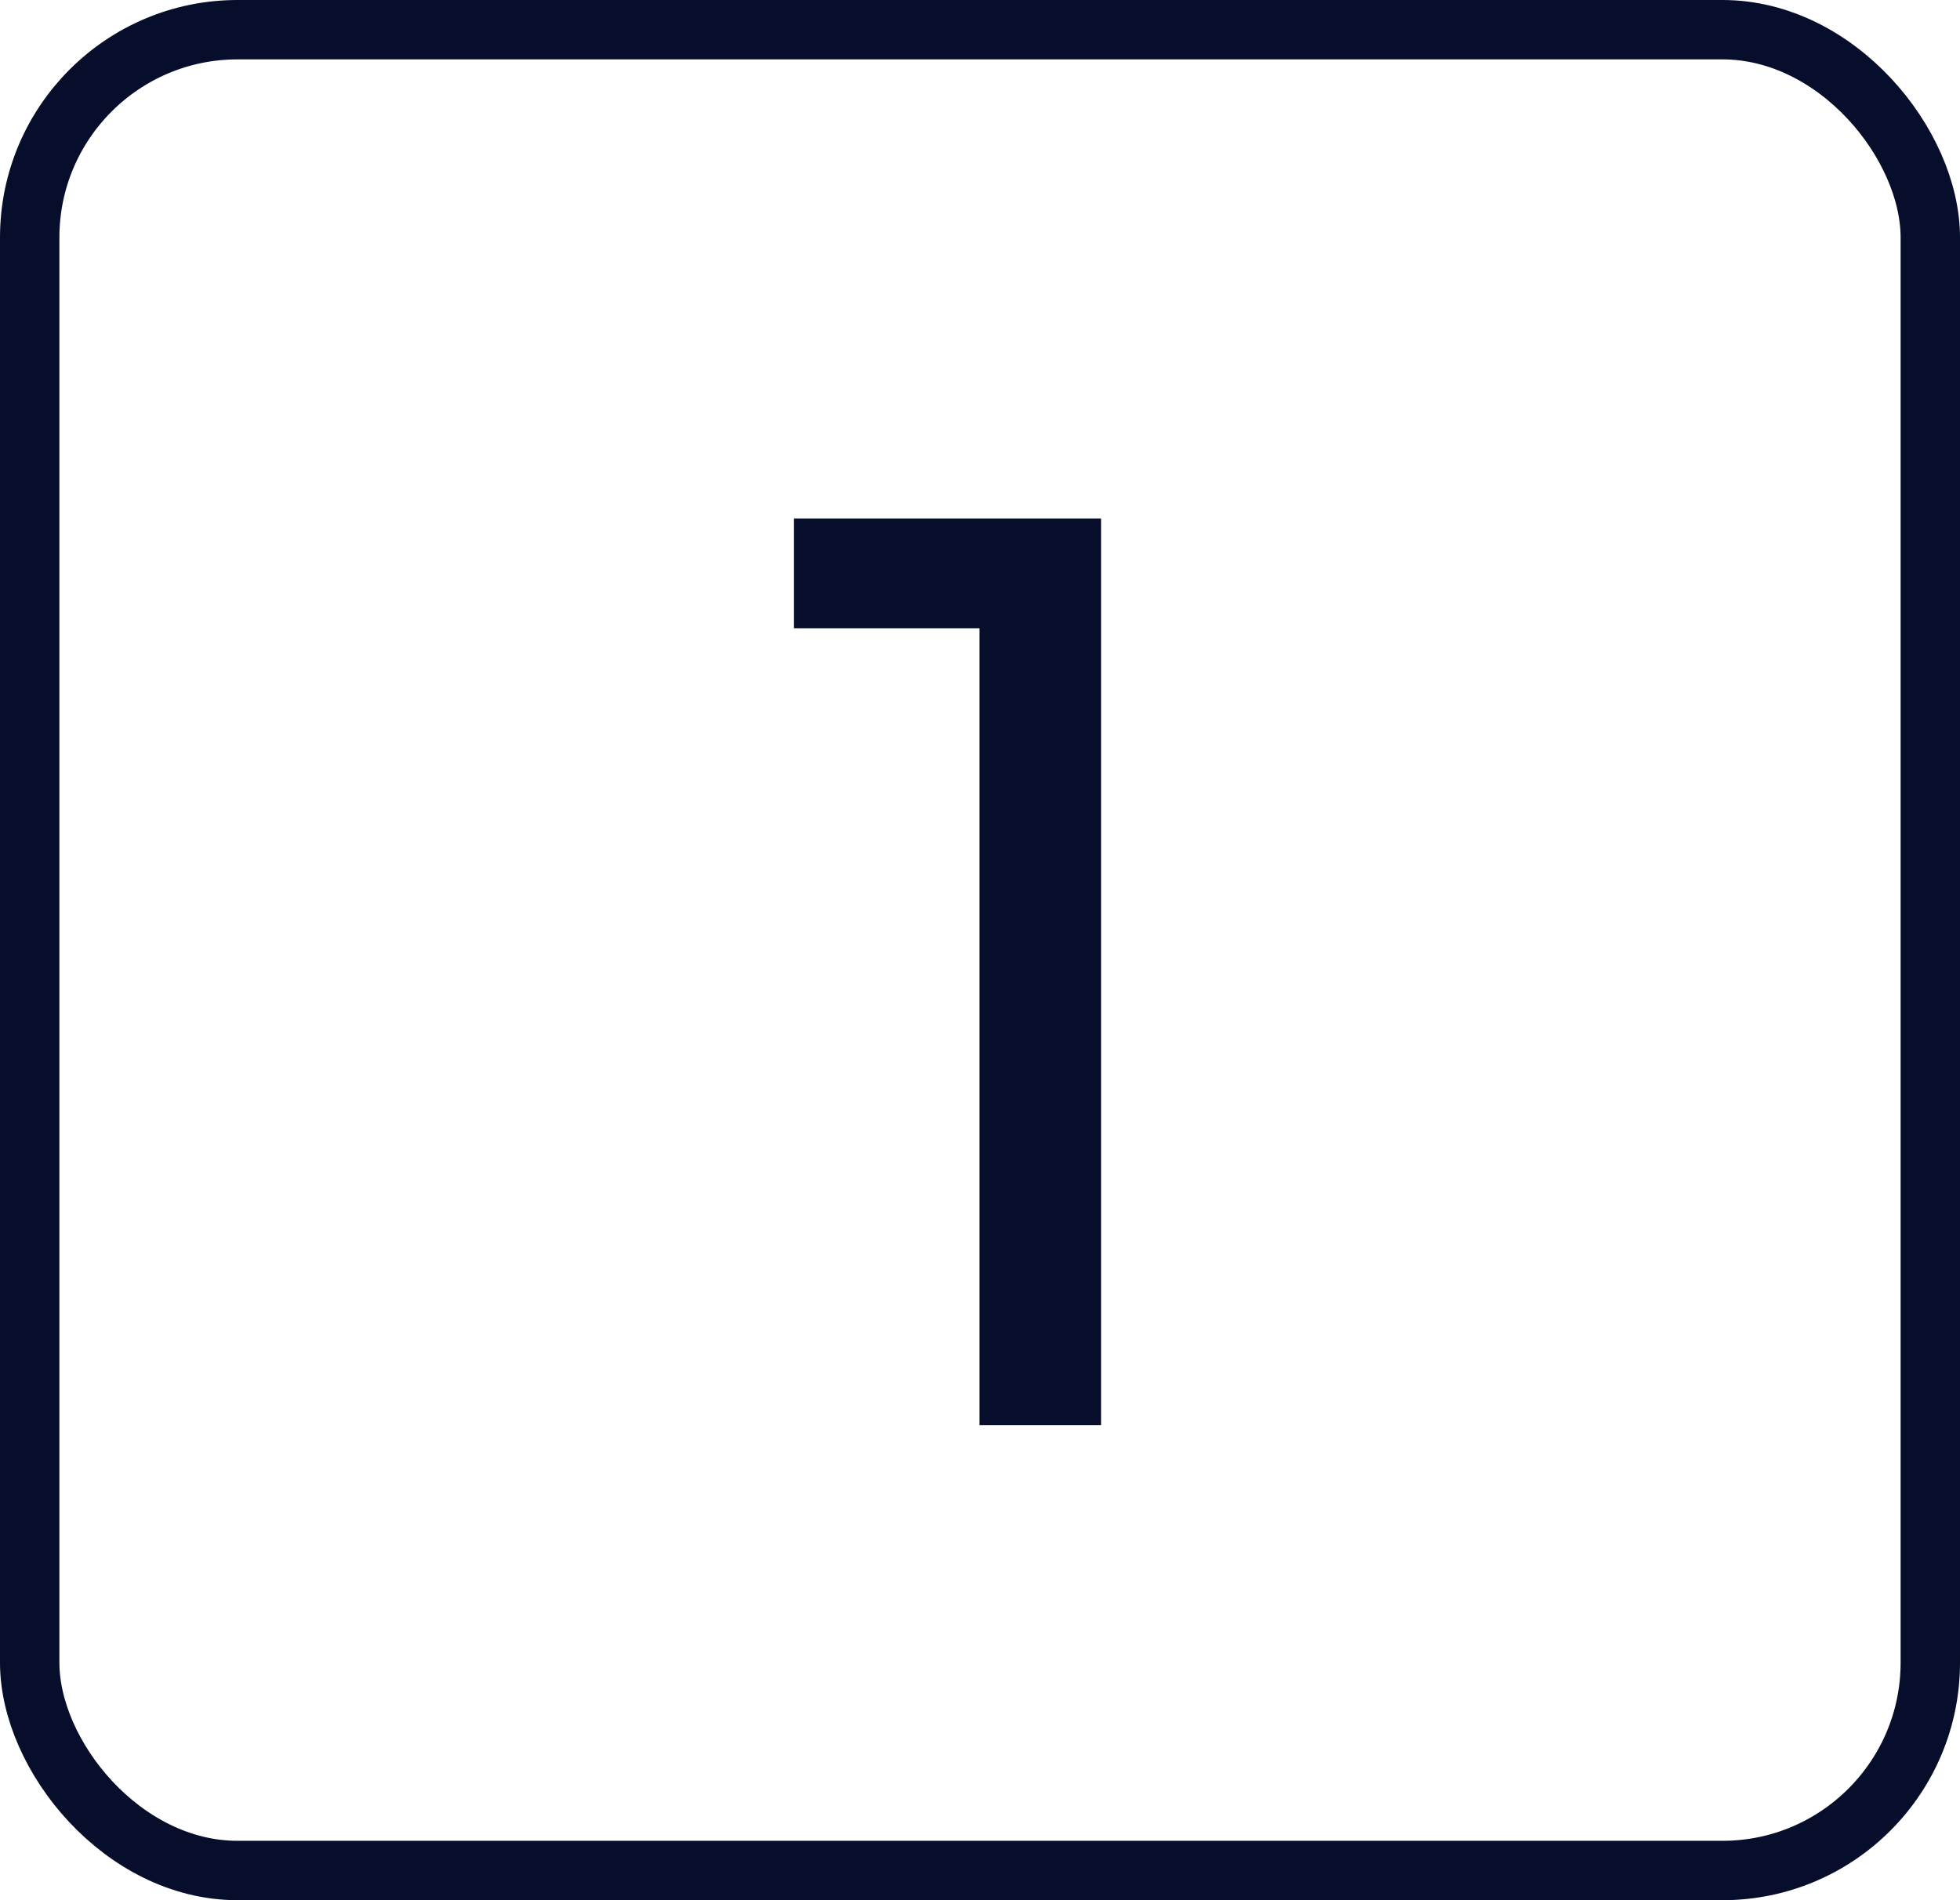
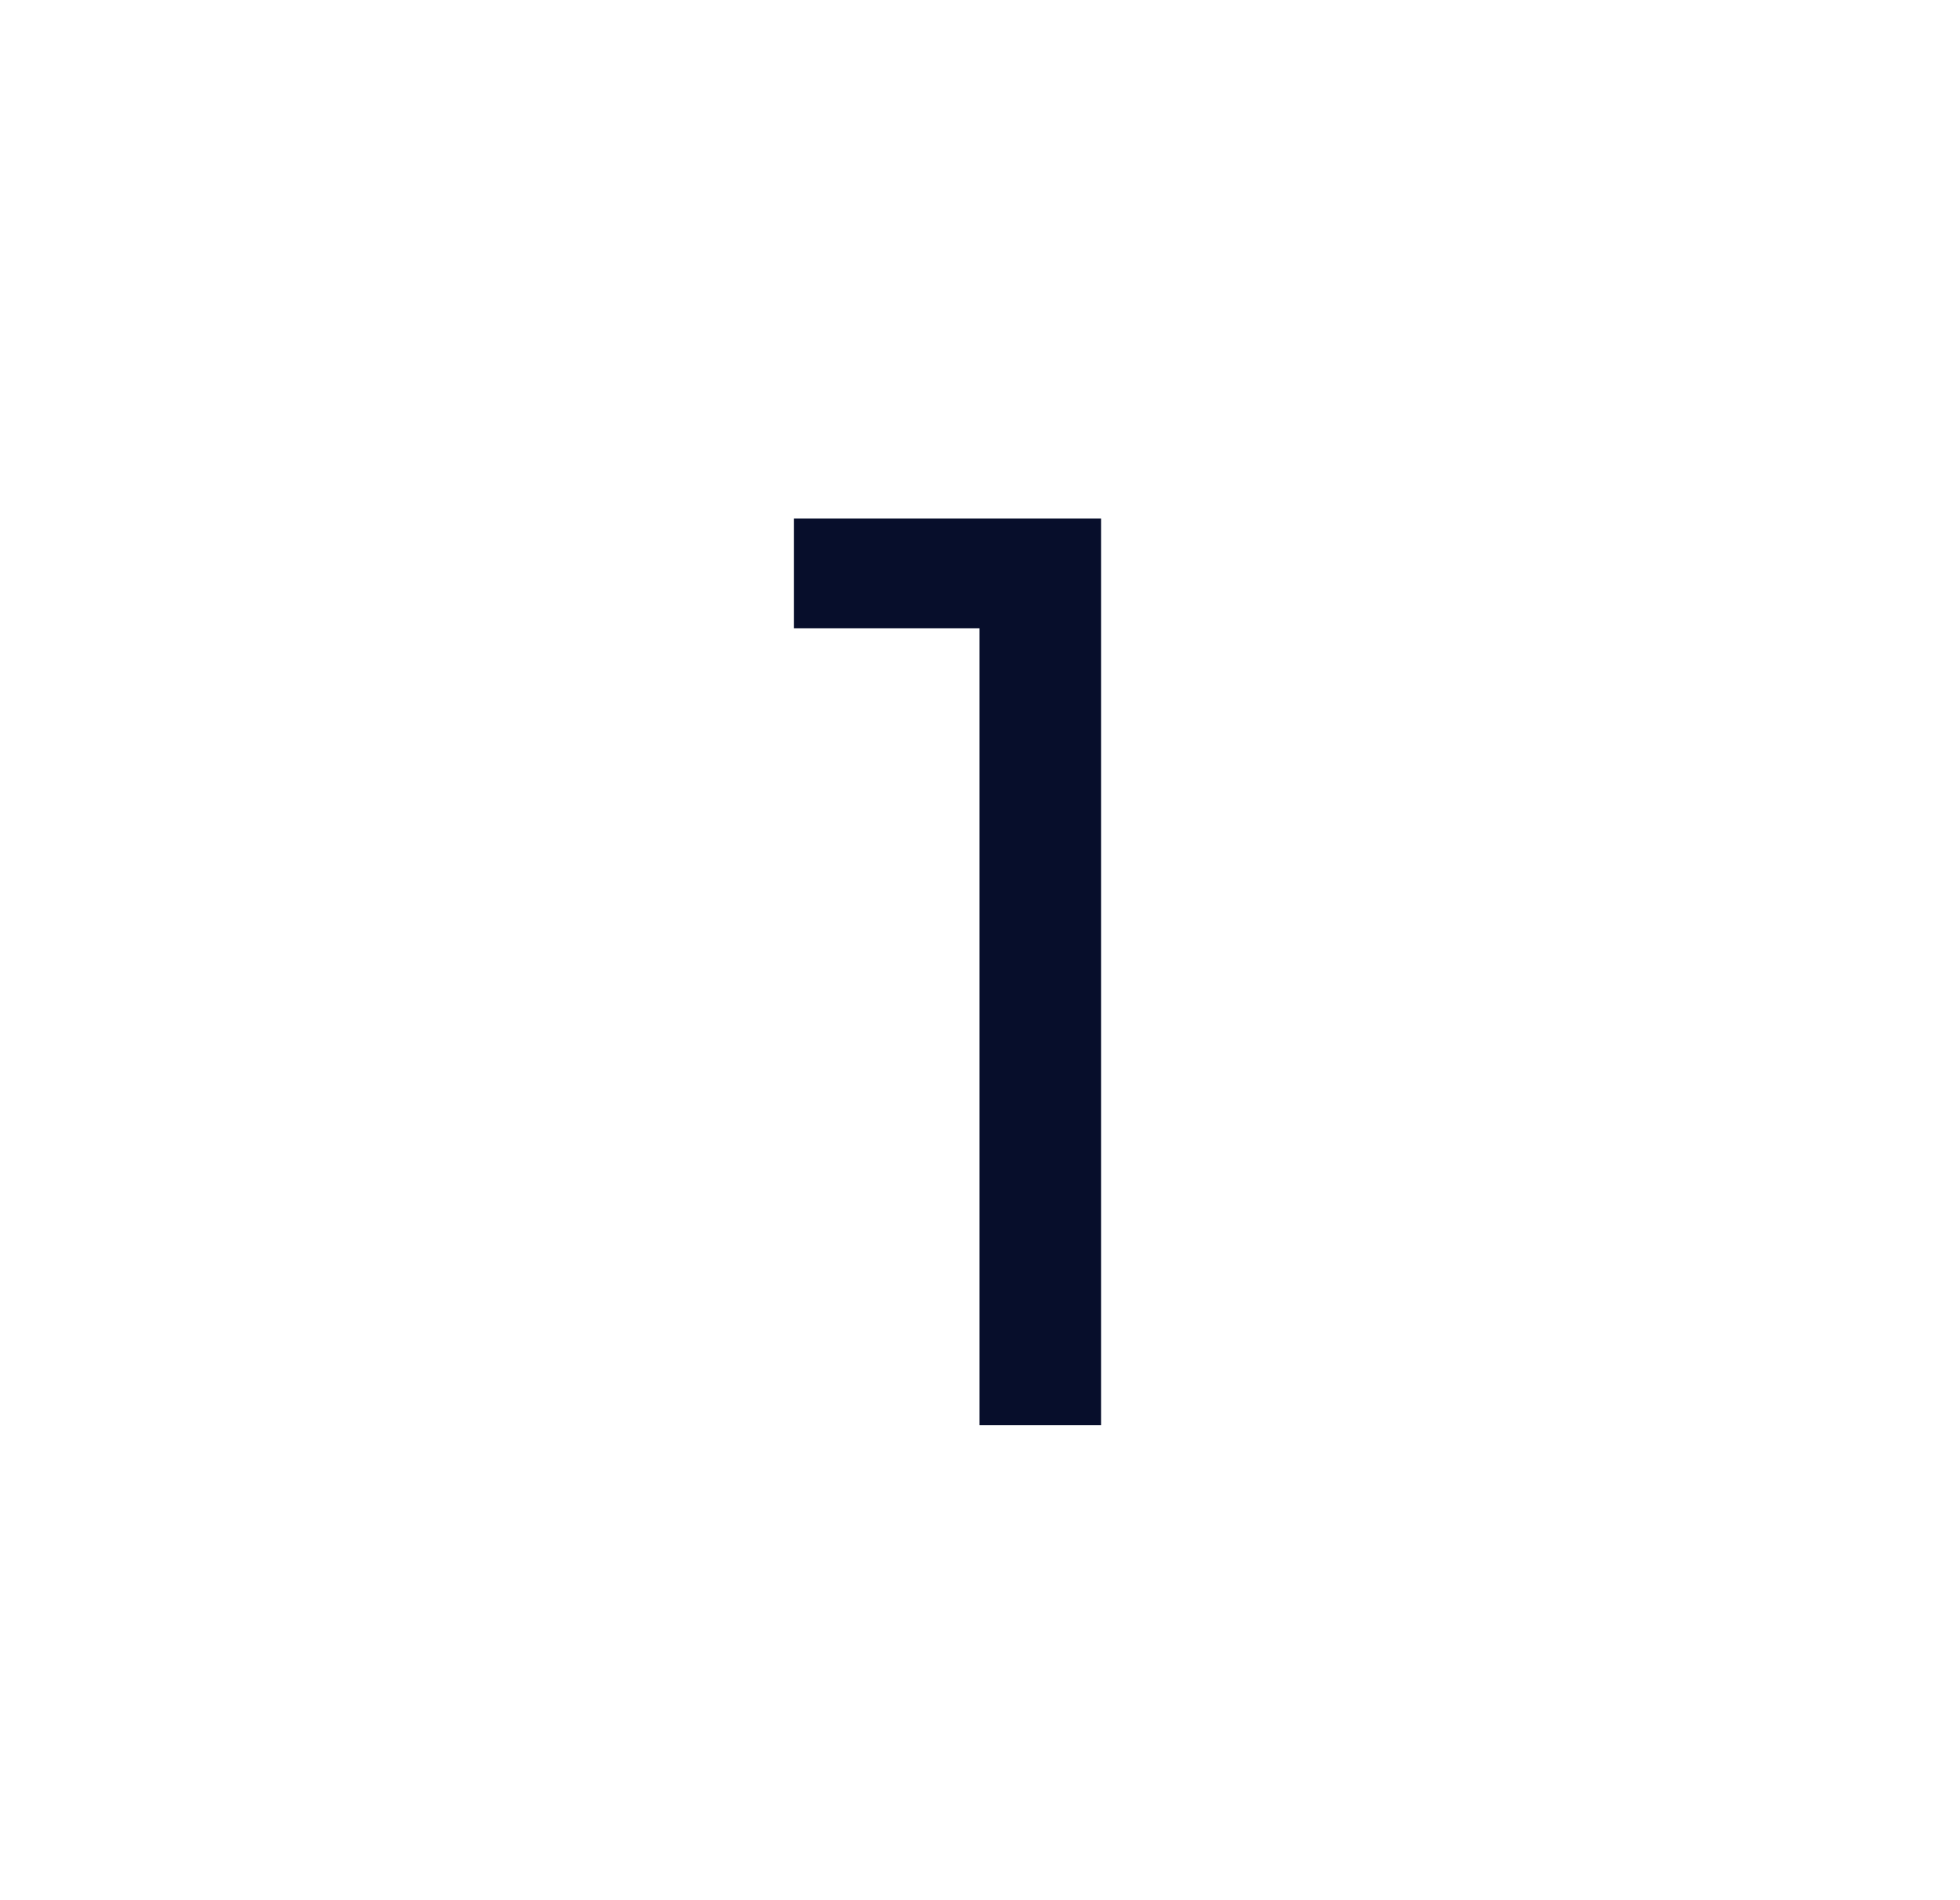
<svg xmlns="http://www.w3.org/2000/svg" width="33" height="32" viewBox="0 0 33 32" fill="none">
-   <rect width="33" height="32" fill="white" />
-   <rect x="0.5" y="0.5" width="32" height="31" rx="3.5" stroke="#070E2B" />
  <path d="M16.492 24V8.732H18.538V24H16.492ZM13.368 10.58V8.732H18.319V10.58H13.368Z" fill="#070E2B" />
</svg>